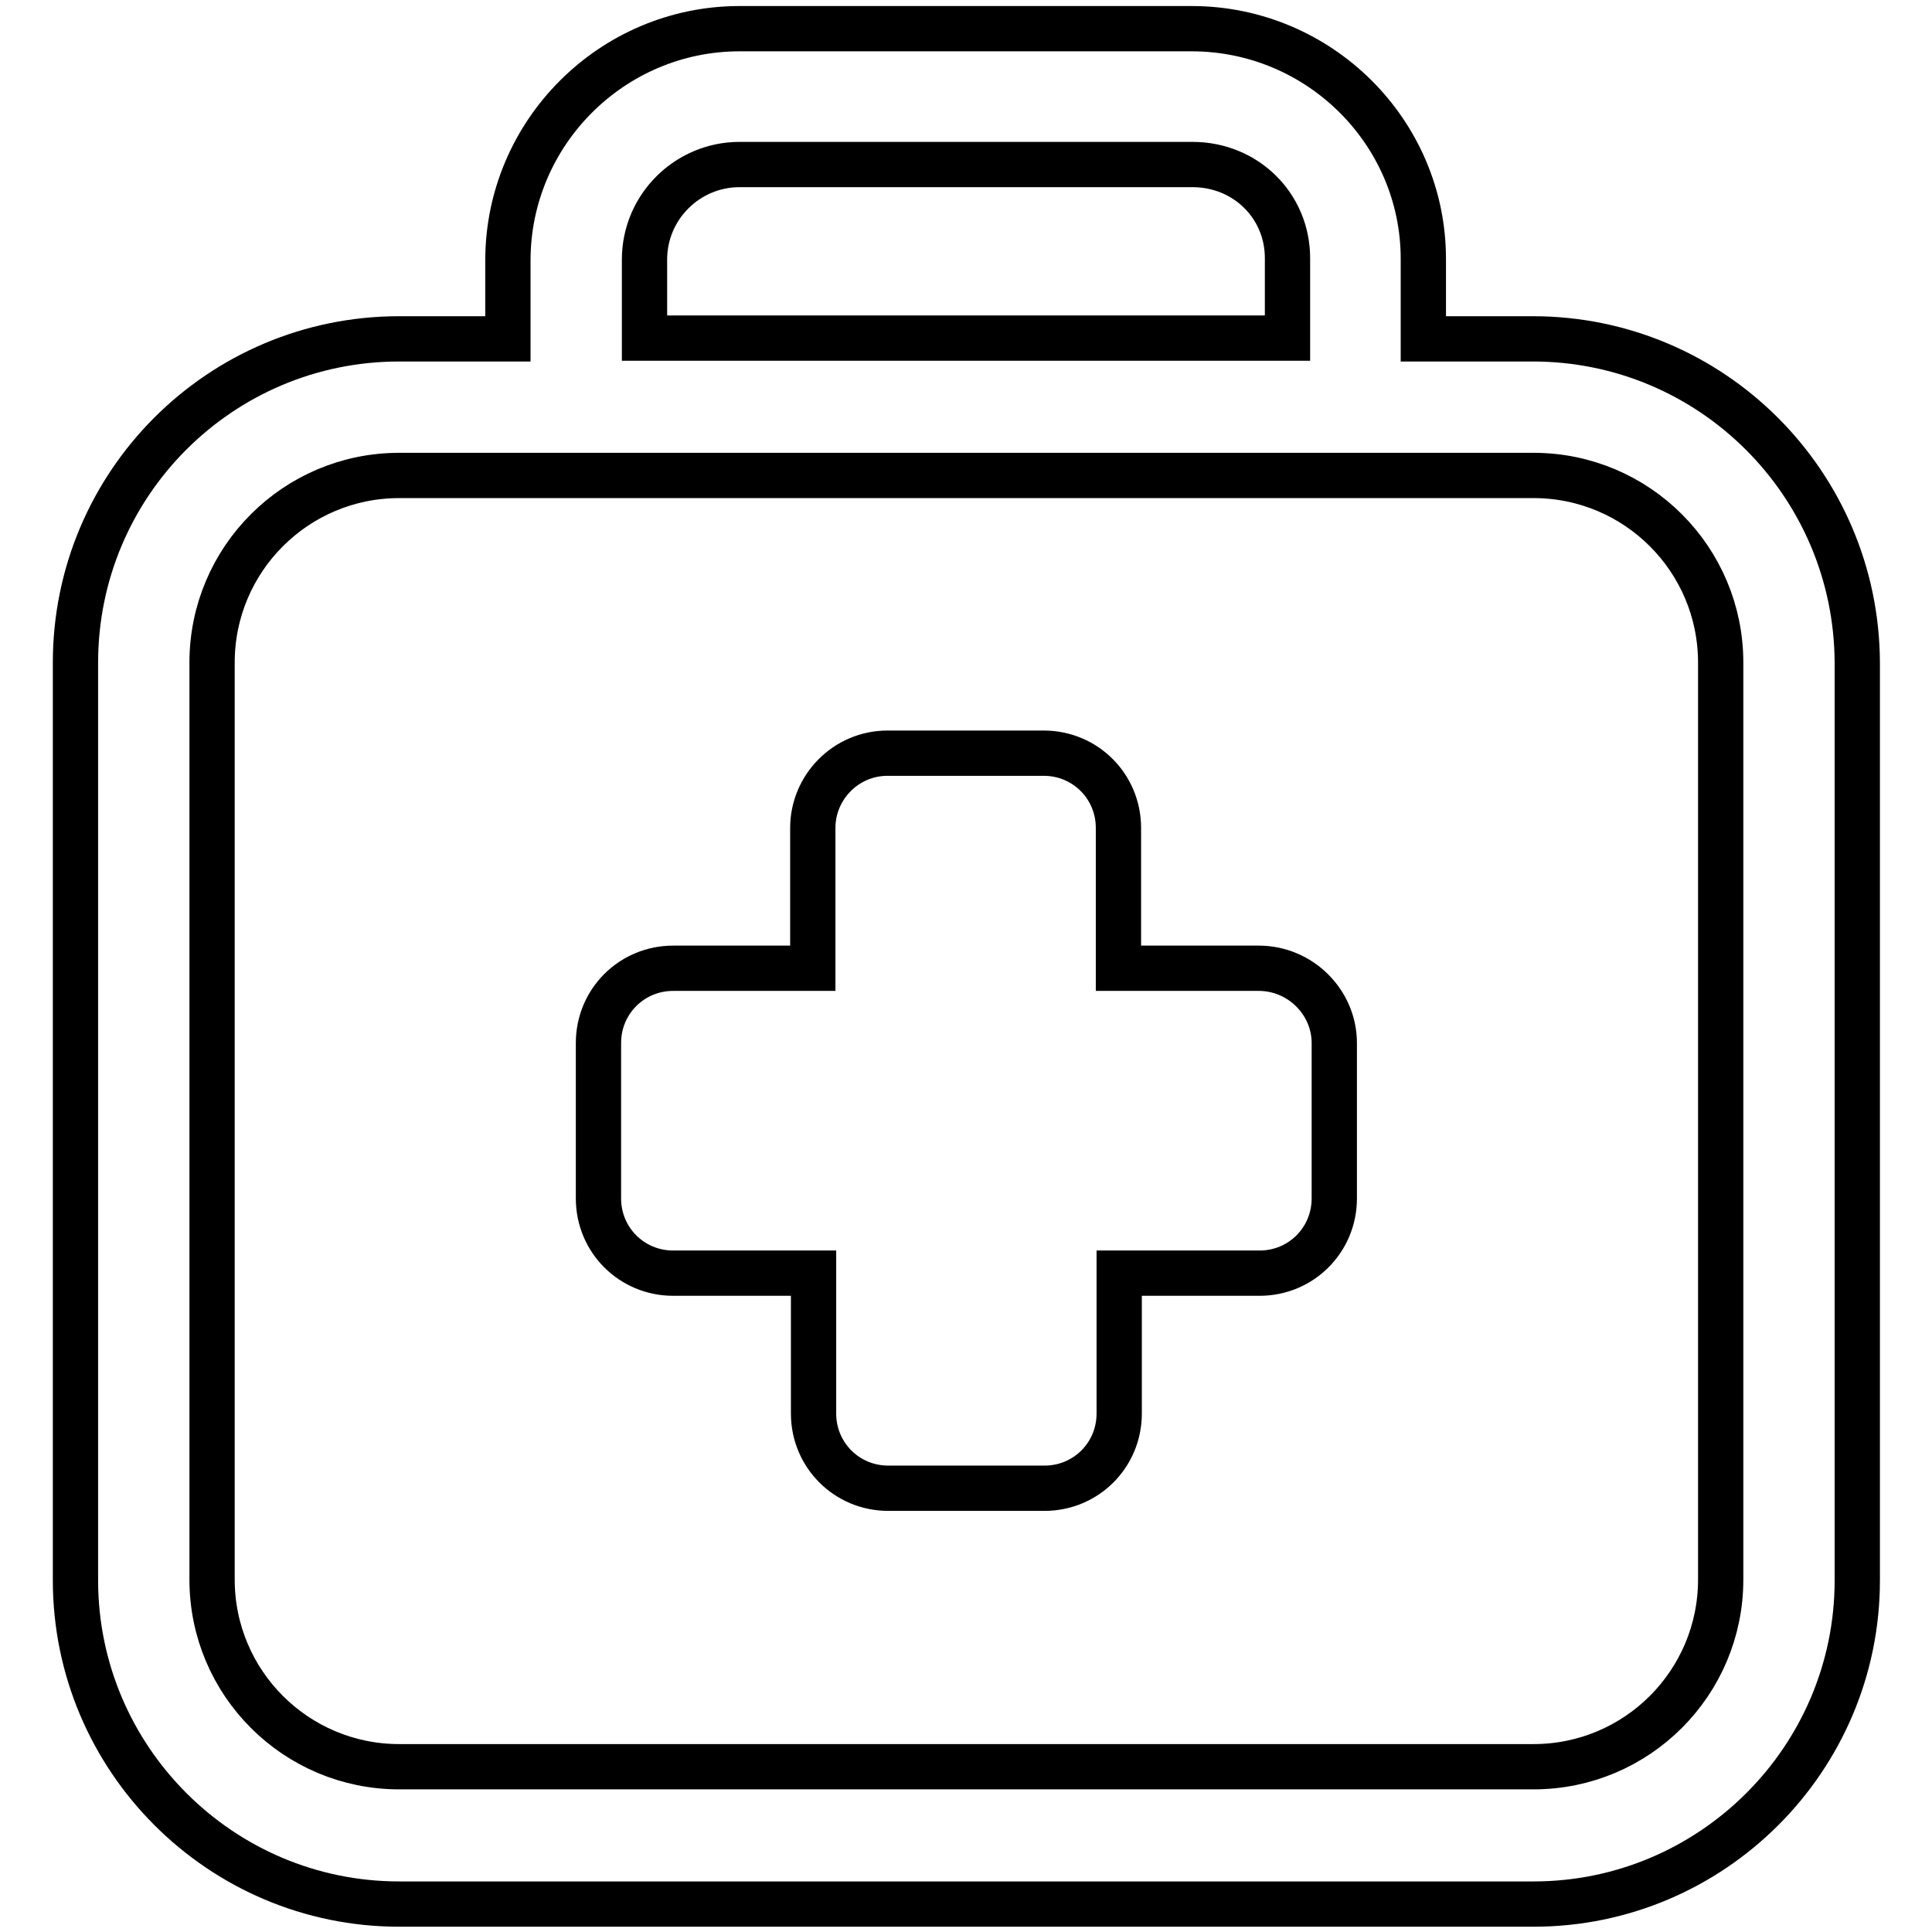
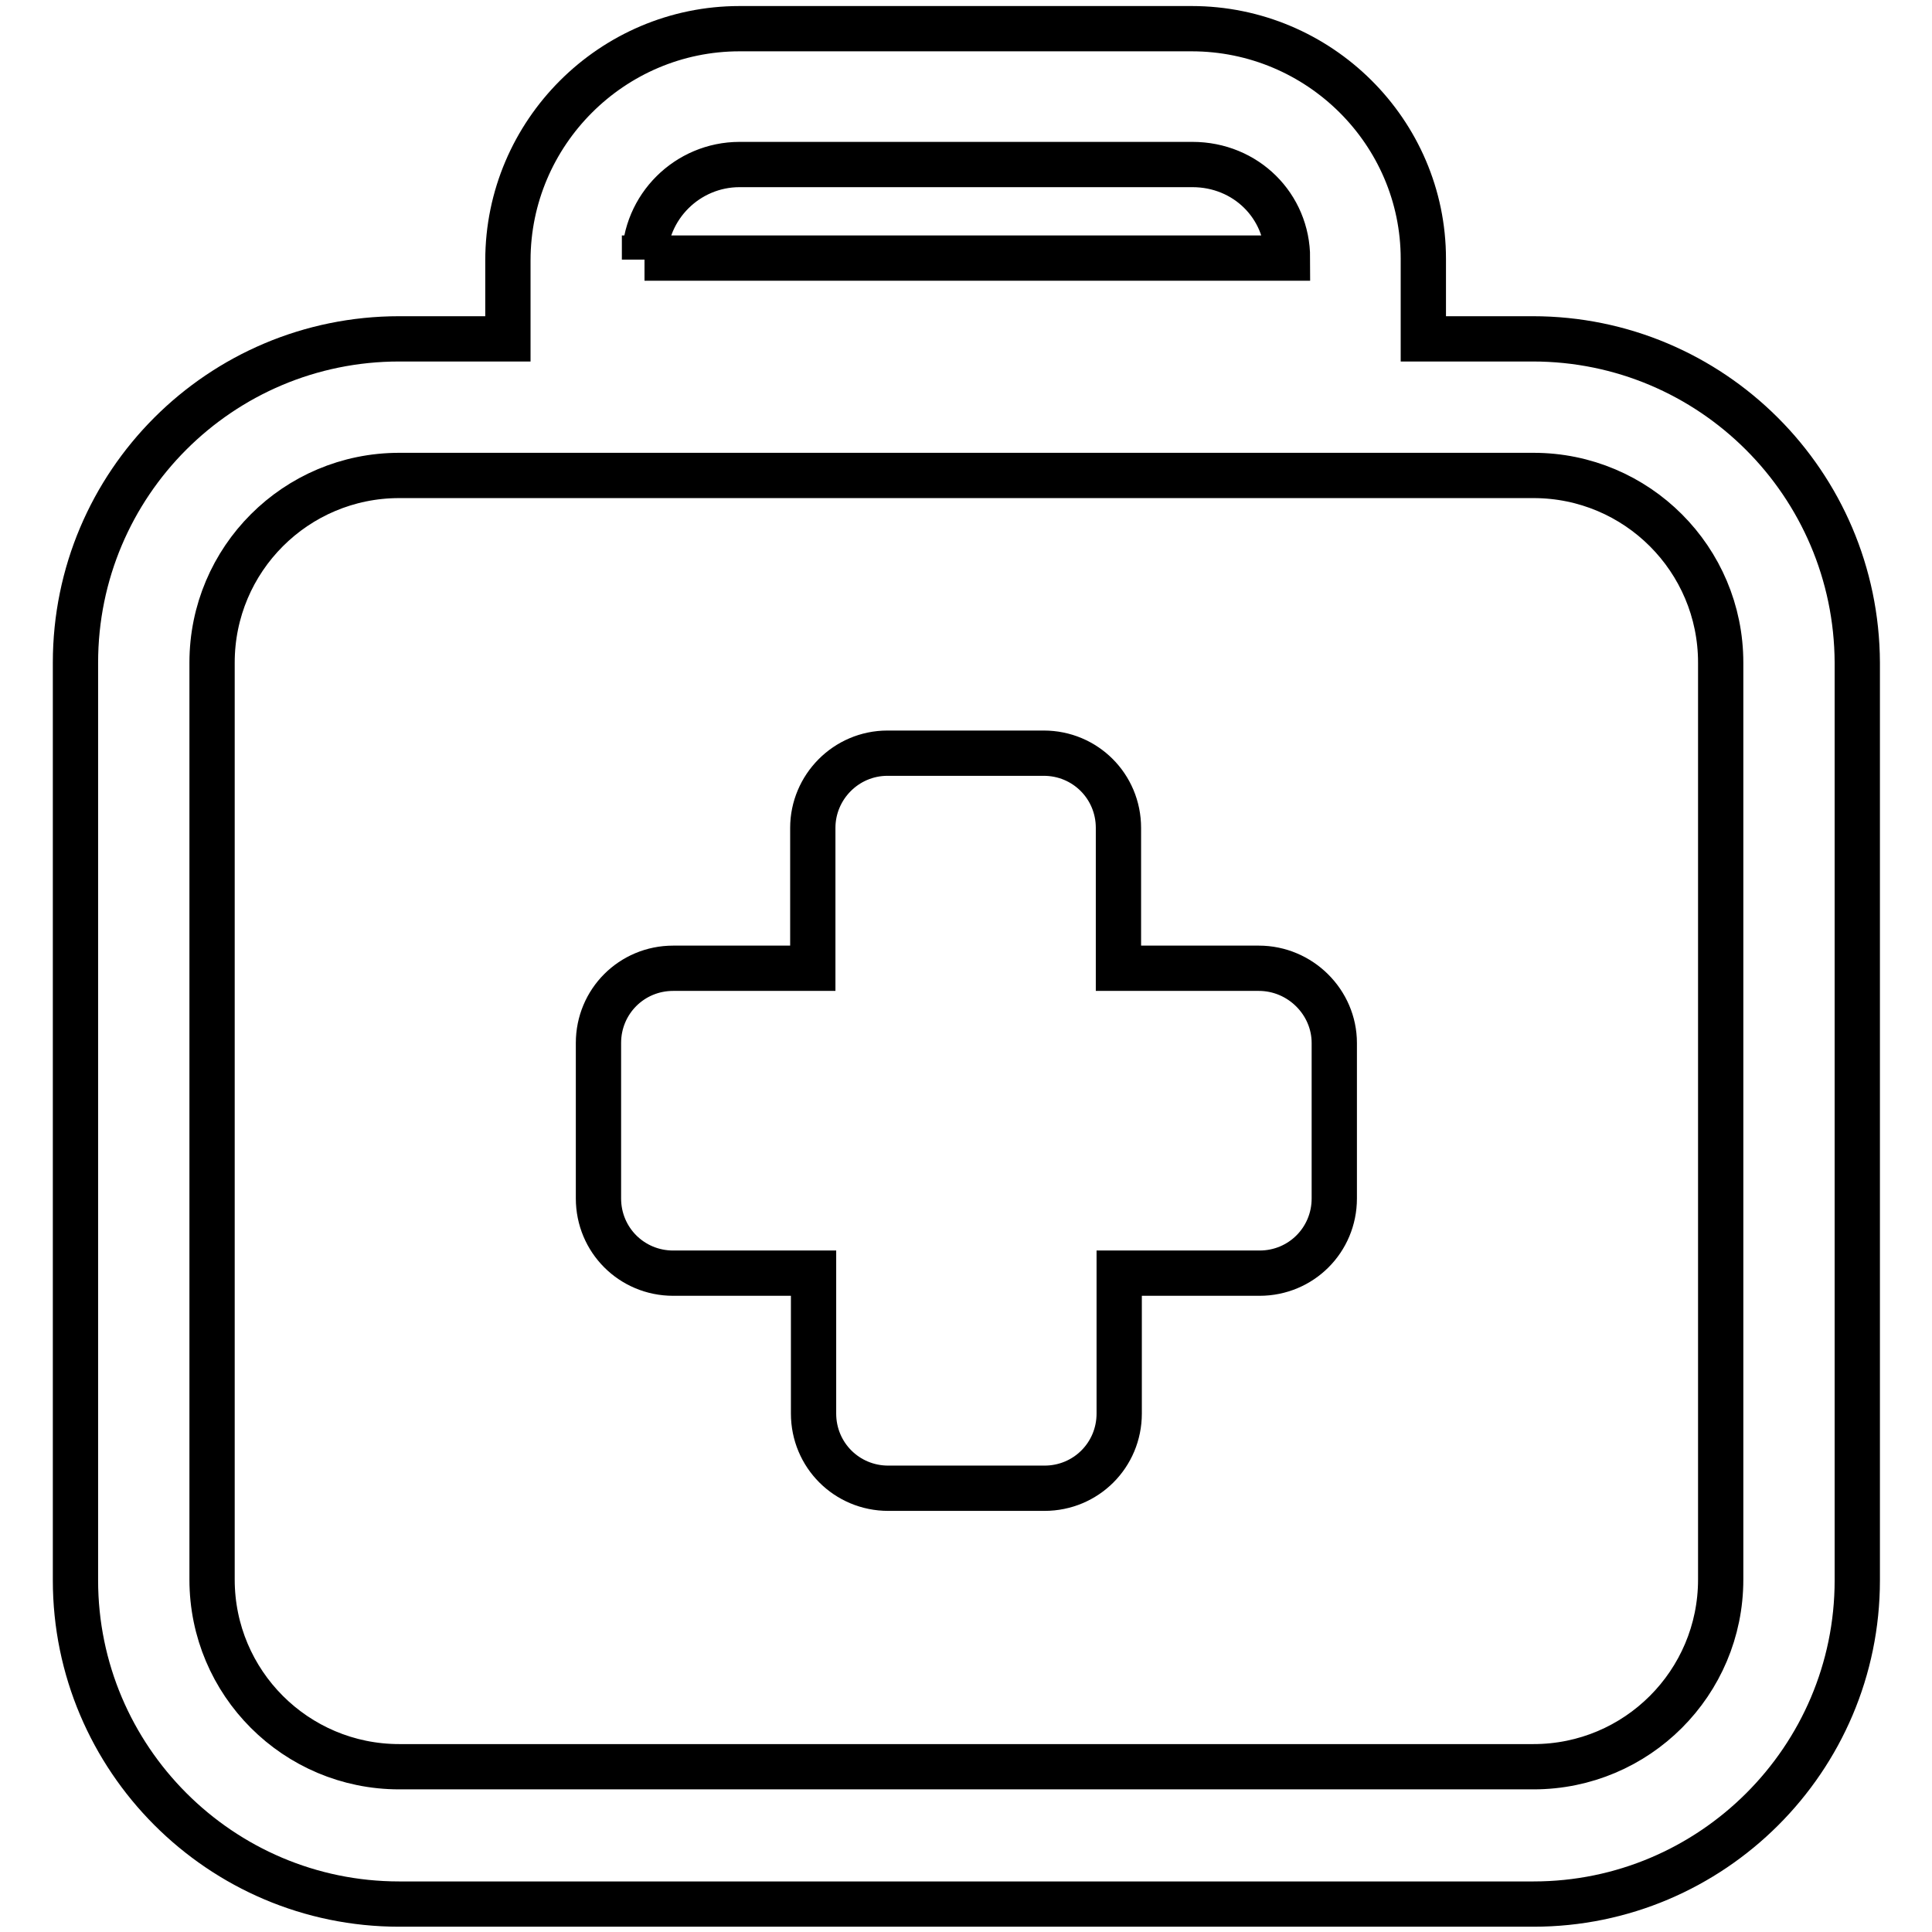
<svg xmlns="http://www.w3.org/2000/svg" version="1.1" x="0px" y="0px" viewBox="0 0 256 256" enable-background="new 0 0 256 256" xml:space="preserve">
  <g>
-     <path stroke-width="6" fill-opacity="0" stroke="#000000" d="M203.1,44.9h-14.5V34.3c0-16.8-13.8-30.5-30.7-30.5H98c-16.9,0-30.7,13.8-30.7,30.7v10.4H52.9 C29.2,44.9,10,64.1,10,87.8v121.6c0,23.6,19.2,42.9,42.9,42.9h150.3c23.6,0,42.9-19.2,42.9-42.9V87.8 C246,64.1,226.8,44.9,203.1,44.9L203.1,44.9z M85.4,34.4c0-7,5.7-12.6,12.6-12.6H158c7.1,0,12.6,5.5,12.6,12.4v10.6H85.4V34.4z  M228,209.3c0,13.7-11.1,24.8-24.8,24.8H52.9c-13.7,0-24.8-11.1-24.8-24.8V87.8c0-13.7,11.1-24.8,24.8-24.8h150.3 c13.7,0,24.8,11.1,24.8,24.8V209.3L228,209.3z M166.8,128.3h-18.6v-18.6c0-5.5-4.4-9.9-9.9-9.9h-20.7c-5.5,0-9.9,4.5-9.9,9.9v18.6 H89.2c-5.5,0-9.9,4.4-9.9,9.9v20.6c0,5.5,4.4,9.9,9.9,9.9h18.6v18.6c0,5.5,4.4,9.9,9.9,9.9h20.7c5.5,0,9.9-4.4,9.9-9.9v-18.6h18.6 c5.5,0,9.9-4.4,9.9-9.9v-20.6C176.8,132.8,172.3,128.3,166.8,128.3L166.8,128.3z" />
+     <path stroke-width="6" fill-opacity="0" stroke="#000000" d="M203.1,44.9h-14.5V34.3c0-16.8-13.8-30.5-30.7-30.5H98c-16.9,0-30.7,13.8-30.7,30.7v10.4H52.9 C29.2,44.9,10,64.1,10,87.8v121.6c0,23.6,19.2,42.9,42.9,42.9h150.3c23.6,0,42.9-19.2,42.9-42.9V87.8 C246,64.1,226.8,44.9,203.1,44.9L203.1,44.9z M85.4,34.4c0-7,5.7-12.6,12.6-12.6H158c7.1,0,12.6,5.5,12.6,12.4H85.4V34.4z  M228,209.3c0,13.7-11.1,24.8-24.8,24.8H52.9c-13.7,0-24.8-11.1-24.8-24.8V87.8c0-13.7,11.1-24.8,24.8-24.8h150.3 c13.7,0,24.8,11.1,24.8,24.8V209.3L228,209.3z M166.8,128.3h-18.6v-18.6c0-5.5-4.4-9.9-9.9-9.9h-20.7c-5.5,0-9.9,4.5-9.9,9.9v18.6 H89.2c-5.5,0-9.9,4.4-9.9,9.9v20.6c0,5.5,4.4,9.9,9.9,9.9h18.6v18.6c0,5.5,4.4,9.9,9.9,9.9h20.7c5.5,0,9.9-4.4,9.9-9.9v-18.6h18.6 c5.5,0,9.9-4.4,9.9-9.9v-20.6C176.8,132.8,172.3,128.3,166.8,128.3L166.8,128.3z" />
  </g>
</svg>